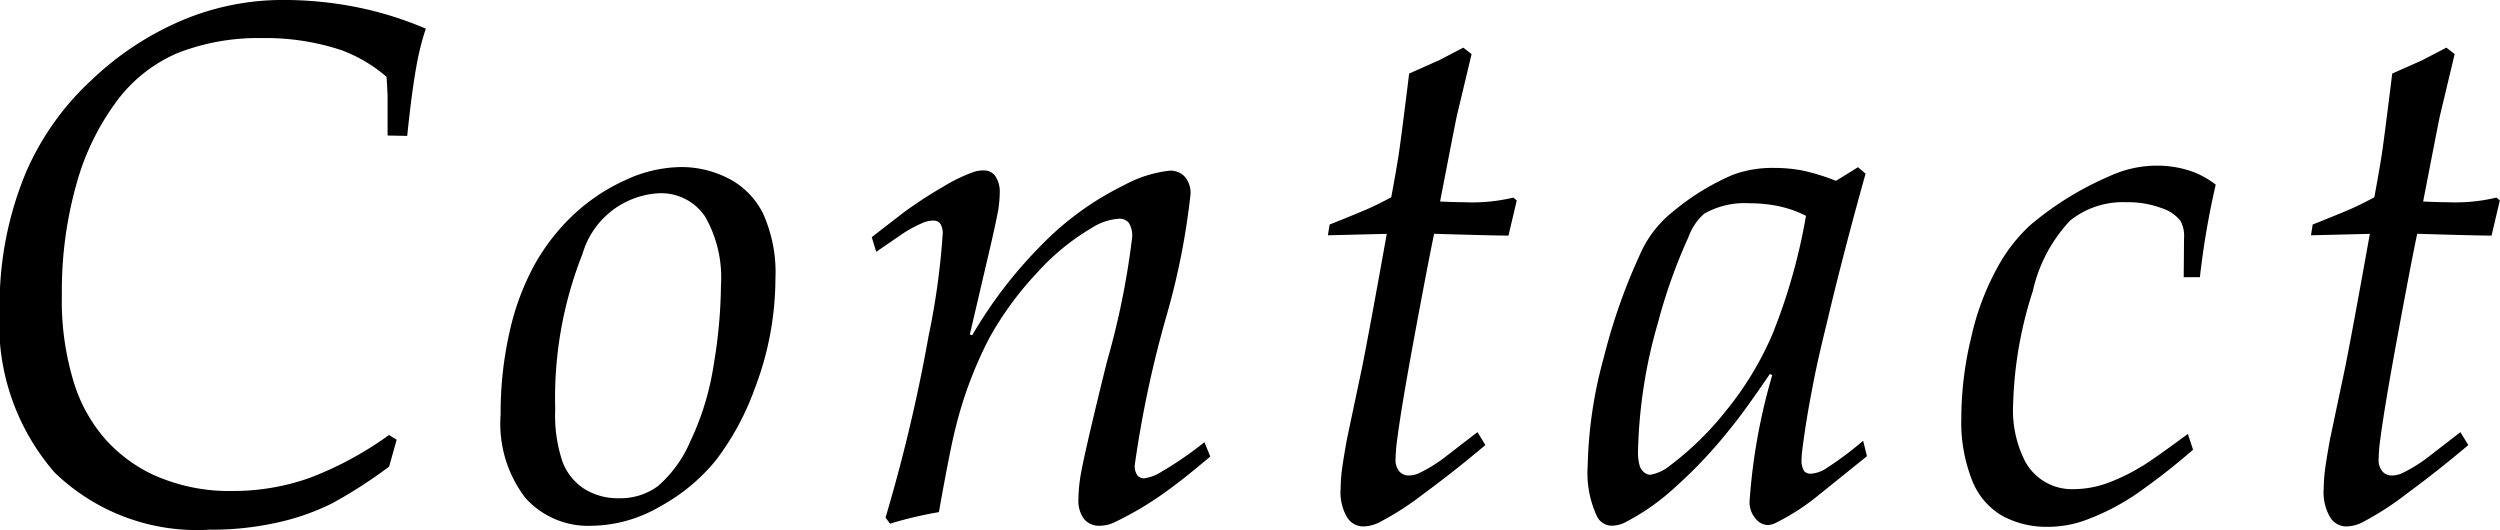
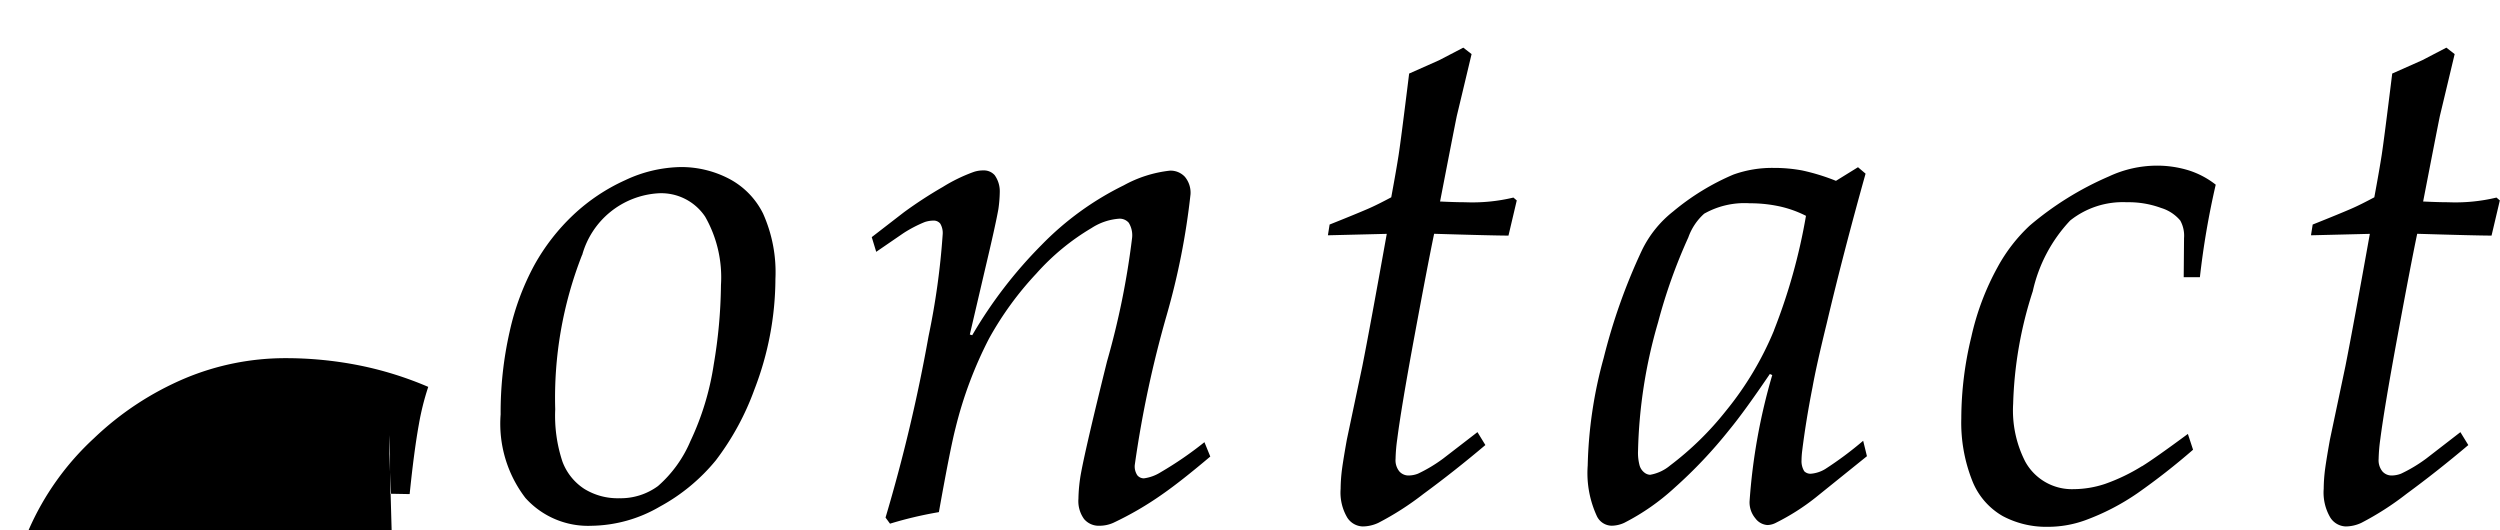
<svg xmlns="http://www.w3.org/2000/svg" height="15.875" viewBox="0 0 74.875 15.875" width="74.875">
-   <path d="m492.931 17.248a10.307 10.307 0 0 1 -2.377 1.284 6.836 6.836 0 0 1 -2.316.392 5.5 5.5 0 0 1 -2.454-.526 4.492 4.492 0 0 1 -1.32-.994 4.637 4.637 0 0 1 -.969-1.724 8.323 8.323 0 0 1 -.361-2.632 11.8 11.8 0 0 1 .428-3.287 7.519 7.519 0 0 1 1.206-2.5 4.439 4.439 0 0 1 1.851-1.461 6.627 6.627 0 0 1 2.527-.44 7.152 7.152 0 0 1 2.372.365 4.458 4.458 0 0 1 1.34.795q.021.312.031.569v1.189l.588.011q.134-1.31.279-2.105a7.778 7.778 0 0 1 .278-1.106 10.445 10.445 0 0 0 -2.073-.645 11.265 11.265 0 0 0 -2.217-.215 7.767 7.767 0 0 0 -2.985.6 9.034 9.034 0 0 0 -2.738 1.8 8.177 8.177 0 0 0 -1.95 2.734 10.283 10.283 0 0 0 -.8 4.125 6.784 6.784 0 0 0 1.645 4.893 6.136 6.136 0 0 0 4.646 1.713 8.99 8.99 0 0 0 2.052-.22 7.022 7.022 0 0 0 1.614-.569 14 14 0 0 0 1.707-1.1l.226-.806zm4.087 1.885a2.522 2.522 0 0 0 1.98.833 4.159 4.159 0 0 0 2.047-.575 5.646 5.646 0 0 0 1.676-1.386 7.985 7.985 0 0 0 1.155-2.122 9.259 9.259 0 0 0 .629-3.309 4.3 4.3 0 0 0 -.371-1.961 2.361 2.361 0 0 0 -1.042-1.053 3.1 3.1 0 0 0 -1.413-.338 4.041 4.041 0 0 0 -1.67.392 5.675 5.675 0 0 0 -1.558 1.042 6.2 6.2 0 0 0 -1.165 1.5 7.616 7.616 0 0 0 -.742 2 10.914 10.914 0 0 0 -.269 2.476 3.653 3.653 0 0 0 .743 2.501zm1.7-7.278a2.524 2.524 0 0 1 2.282-1.847 1.582 1.582 0 0 1 1.4.7 3.664 3.664 0 0 1 .474 2.046 14.961 14.961 0 0 1 -.216 2.379 8.209 8.209 0 0 1 -.7 2.3 3.7 3.7 0 0 1 -.97 1.343 1.885 1.885 0 0 1 -1.16.365 1.9 1.9 0 0 1 -1.046-.279 1.672 1.672 0 0 1 -.655-.816 4.369 4.369 0 0 1 -.217-1.568 11.714 11.714 0 0 1 .804-4.622zm10.683 7.7q.341-1.912.5-2.524a12.106 12.106 0 0 1 1-2.669 9.7 9.7 0 0 1 1.423-1.955 6.942 6.942 0 0 1 1.65-1.359 1.744 1.744 0 0 1 .825-.279.356.356 0 0 1 .289.123.714.714 0 0 1 .1.446 23.849 23.849 0 0 1 -.752 3.706q-.62 2.5-.774 3.319a4.756 4.756 0 0 0 -.082.795.913.913 0 0 0 .17.607.572.572 0 0 0 .459.2 1.018 1.018 0 0 0 .412-.086 9.758 9.758 0 0 0 1.475-.859q.557-.387 1.433-1.128l-.175-.43a10.752 10.752 0 0 1 -1.31.9 1.248 1.248 0 0 1 -.5.183.252.252 0 0 1 -.2-.091.478.478 0 0 1 -.077-.306 32.886 32.886 0 0 1 .959-4.5 21.5 21.5 0 0 0 .711-3.609.742.742 0 0 0 -.17-.526.584.584 0 0 0 -.448-.183 3.7 3.7 0 0 0 -1.382.44 8.912 8.912 0 0 0 -2.465 1.789 13.415 13.415 0 0 0 -2.073 2.7l-.072-.021.464-1.987q.309-1.3.392-1.772a3.907 3.907 0 0 0 .041-.5.83.83 0 0 0 -.154-.516.433.433 0 0 0 -.341-.14.878.878 0 0 0 -.309.054 4.892 4.892 0 0 0 -.9.44 12.734 12.734 0 0 0 -1.171.763l-.959.741.134.44.815-.559a3.835 3.835 0 0 1 .639-.333.85.85 0 0 1 .258-.043.248.248 0 0 1 .206.091.549.549 0 0 1 .072.328 22.176 22.176 0 0 1 -.422 3.04 49.65 49.65 0 0 1 -1.289 5.435l.134.183a11.653 11.653 0 0 1 1.454-.344zm15.1-1.6a4.422 4.422 0 0 1 -.753.451.793.793 0 0 1 -.278.054.365.365 0 0 1 -.279-.123.529.529 0 0 1 -.113-.371 4.92 4.92 0 0 1 .051-.6q.124-.967.521-3.11t.583-3.035q1.794.054 2.227.054l.248-1.053-.1-.086a5.282 5.282 0 0 1 -1.454.14q-.279 0-.743-.022.423-2.181.5-2.557.032-.129.444-1.858l-.248-.193-.722.376-.9.4q-.247 2-.314 2.433t-.222 1.273c-.268.143-.5.26-.706.349s-.583.245-1.14.467l-.051.322 1.763-.043q-.5 2.793-.732 3.964l-.464 2.2q-.1.559-.145.886a4.837 4.837 0 0 0 -.041.585 1.472 1.472 0 0 0 .2.865.569.569 0 0 0 .464.263 1.122 1.122 0 0 0 .464-.107 8.72 8.72 0 0 0 1.356-.87q.923-.677 1.851-1.461l-.237-.387zm11.445.312a.979.979 0 0 1 -.428.14.259.259 0 0 1 -.2-.075.576.576 0 0 1 -.081-.332 2.458 2.458 0 0 1 .021-.29q.112-.9.309-1.9.113-.634.423-1.9.5-2.116 1.165-4.49l-.227-.193-.66.408a6.251 6.251 0 0 0 -1.016-.312 4.571 4.571 0 0 0 -.85-.075 3.428 3.428 0 0 0 -1.207.2 7.216 7.216 0 0 0 -1.805 1.106 3.313 3.313 0 0 0 -.938 1.171 17.514 17.514 0 0 0 -1.14 3.212 13.105 13.105 0 0 0 -.479 3.223 3.073 3.073 0 0 0 .278 1.525.5.5 0 0 0 .444.279.927.927 0 0 0 .371-.086 6.771 6.771 0 0 0 1.511-1.053 13.946 13.946 0 0 0 1.634-1.729q.444-.537 1.217-1.676l.072.032a17.732 17.732 0 0 0 -.68 3.792.747.747 0 0 0 .175.5.489.489 0 0 0 .361.2.588.588 0 0 0 .268-.075 6.709 6.709 0 0 0 1.165-.741l1.547-1.246-.113-.462a10.538 10.538 0 0 1 -1.14.849zm-1.531-4.157a9.622 9.622 0 0 1 -1.444 2.417 9.191 9.191 0 0 1 -1.67 1.633 1.27 1.27 0 0 1 -.6.279.3.3 0 0 1 -.175-.07.416.416 0 0 1 -.139-.209 1.459 1.459 0 0 1 -.047-.43 14.887 14.887 0 0 1 .6-3.856 16.086 16.086 0 0 1 .907-2.546 1.724 1.724 0 0 1 .474-.709 2.454 2.454 0 0 1 1.362-.312 4.2 4.2 0 0 1 .887.091 3.33 3.33 0 0 1 .8.285 17.343 17.343 0 0 1 -.958 3.428zm11.017 4.071a5.608 5.608 0 0 1 -1.108.532 3.015 3.015 0 0 1 -.934.156 1.594 1.594 0 0 1 -1.454-.827 3.363 3.363 0 0 1 -.361-1.729 11.914 11.914 0 0 1 .588-3.373 4.51 4.51 0 0 1 1.119-2.116 2.531 2.531 0 0 1 1.7-.548 2.812 2.812 0 0 1 1.026.172 1.2 1.2 0 0 1 .572.376.935.935 0 0 1 .113.526l-.01 1.171h.485a24.317 24.317 0 0 1 .474-2.771 2.565 2.565 0 0 0 -.814-.43 3.221 3.221 0 0 0 -.97-.14 3.407 3.407 0 0 0 -1.413.322 9.4 9.4 0 0 0 -2.372 1.472 4.9 4.9 0 0 0 -.967 1.252 7.809 7.809 0 0 0 -.784 2.084 10.372 10.372 0 0 0 -.3 2.433 4.721 4.721 0 0 0 .322 1.858 2.107 2.107 0 0 0 .918 1.074 2.766 2.766 0 0 0 1.338.322 3.286 3.286 0 0 0 1.124-.193 6.98 6.98 0 0 0 1.578-.816 20.107 20.107 0 0 0 1.661-1.3l-.155-.473q-.99.731-1.372.967zm8.512-.226a4.422 4.422 0 0 1 -.753.451.793.793 0 0 1 -.278.054.365.365 0 0 1 -.279-.123.529.529 0 0 1 -.113-.371 4.92 4.92 0 0 1 .051-.6q.125-.967.521-3.11t.583-3.035q1.794.054 2.227.054l.248-1.053-.1-.086a5.282 5.282 0 0 1 -1.454.14q-.279 0-.743-.022.423-2.181.5-2.557.032-.129.444-1.858l-.248-.193-.722.376-.9.4q-.247 2-.314 2.433t-.222 1.273c-.268.143-.5.26-.706.349s-.583.245-1.14.467l-.051.322 1.763-.043q-.5 2.793-.732 3.964l-.464 2.2q-.1.559-.145.886a4.837 4.837 0 0 0 -.041.585 1.472 1.472 0 0 0 .2.865.569.569 0 0 0 .464.263 1.122 1.122 0 0 0 .46-.106 8.72 8.72 0 0 0 1.356-.87q.923-.677 1.851-1.461l-.237-.387z" fill-rule="evenodd" transform="translate(-481.281 -4.219)" />
+   <path d="m492.931 17.248q.021.312.031.569v1.189l.588.011q.134-1.31.279-2.105a7.778 7.778 0 0 1 .278-1.106 10.445 10.445 0 0 0 -2.073-.645 11.265 11.265 0 0 0 -2.217-.215 7.767 7.767 0 0 0 -2.985.6 9.034 9.034 0 0 0 -2.738 1.8 8.177 8.177 0 0 0 -1.95 2.734 10.283 10.283 0 0 0 -.8 4.125 6.784 6.784 0 0 0 1.645 4.893 6.136 6.136 0 0 0 4.646 1.713 8.99 8.99 0 0 0 2.052-.22 7.022 7.022 0 0 0 1.614-.569 14 14 0 0 0 1.707-1.1l.226-.806zm4.087 1.885a2.522 2.522 0 0 0 1.98.833 4.159 4.159 0 0 0 2.047-.575 5.646 5.646 0 0 0 1.676-1.386 7.985 7.985 0 0 0 1.155-2.122 9.259 9.259 0 0 0 .629-3.309 4.3 4.3 0 0 0 -.371-1.961 2.361 2.361 0 0 0 -1.042-1.053 3.1 3.1 0 0 0 -1.413-.338 4.041 4.041 0 0 0 -1.67.392 5.675 5.675 0 0 0 -1.558 1.042 6.2 6.2 0 0 0 -1.165 1.5 7.616 7.616 0 0 0 -.742 2 10.914 10.914 0 0 0 -.269 2.476 3.653 3.653 0 0 0 .743 2.501zm1.7-7.278a2.524 2.524 0 0 1 2.282-1.847 1.582 1.582 0 0 1 1.4.7 3.664 3.664 0 0 1 .474 2.046 14.961 14.961 0 0 1 -.216 2.379 8.209 8.209 0 0 1 -.7 2.3 3.7 3.7 0 0 1 -.97 1.343 1.885 1.885 0 0 1 -1.16.365 1.9 1.9 0 0 1 -1.046-.279 1.672 1.672 0 0 1 -.655-.816 4.369 4.369 0 0 1 -.217-1.568 11.714 11.714 0 0 1 .804-4.622zm10.683 7.7q.341-1.912.5-2.524a12.106 12.106 0 0 1 1-2.669 9.7 9.7 0 0 1 1.423-1.955 6.942 6.942 0 0 1 1.65-1.359 1.744 1.744 0 0 1 .825-.279.356.356 0 0 1 .289.123.714.714 0 0 1 .1.446 23.849 23.849 0 0 1 -.752 3.706q-.62 2.5-.774 3.319a4.756 4.756 0 0 0 -.082.795.913.913 0 0 0 .17.607.572.572 0 0 0 .459.2 1.018 1.018 0 0 0 .412-.086 9.758 9.758 0 0 0 1.475-.859q.557-.387 1.433-1.128l-.175-.43a10.752 10.752 0 0 1 -1.31.9 1.248 1.248 0 0 1 -.5.183.252.252 0 0 1 -.2-.091.478.478 0 0 1 -.077-.306 32.886 32.886 0 0 1 .959-4.5 21.5 21.5 0 0 0 .711-3.609.742.742 0 0 0 -.17-.526.584.584 0 0 0 -.448-.183 3.7 3.7 0 0 0 -1.382.44 8.912 8.912 0 0 0 -2.465 1.789 13.415 13.415 0 0 0 -2.073 2.7l-.072-.021.464-1.987q.309-1.3.392-1.772a3.907 3.907 0 0 0 .041-.5.83.83 0 0 0 -.154-.516.433.433 0 0 0 -.341-.14.878.878 0 0 0 -.309.054 4.892 4.892 0 0 0 -.9.44 12.734 12.734 0 0 0 -1.171.763l-.959.741.134.44.815-.559a3.835 3.835 0 0 1 .639-.333.85.85 0 0 1 .258-.043.248.248 0 0 1 .206.091.549.549 0 0 1 .072.328 22.176 22.176 0 0 1 -.422 3.04 49.65 49.65 0 0 1 -1.289 5.435l.134.183a11.653 11.653 0 0 1 1.454-.344zm15.1-1.6a4.422 4.422 0 0 1 -.753.451.793.793 0 0 1 -.278.054.365.365 0 0 1 -.279-.123.529.529 0 0 1 -.113-.371 4.92 4.92 0 0 1 .051-.6q.124-.967.521-3.11t.583-3.035q1.794.054 2.227.054l.248-1.053-.1-.086a5.282 5.282 0 0 1 -1.454.14q-.279 0-.743-.022.423-2.181.5-2.557.032-.129.444-1.858l-.248-.193-.722.376-.9.4q-.247 2-.314 2.433t-.222 1.273c-.268.143-.5.26-.706.349s-.583.245-1.14.467l-.051.322 1.763-.043q-.5 2.793-.732 3.964l-.464 2.2q-.1.559-.145.886a4.837 4.837 0 0 0 -.041.585 1.472 1.472 0 0 0 .2.865.569.569 0 0 0 .464.263 1.122 1.122 0 0 0 .464-.107 8.72 8.72 0 0 0 1.356-.87q.923-.677 1.851-1.461l-.237-.387zm11.445.312a.979.979 0 0 1 -.428.14.259.259 0 0 1 -.2-.075.576.576 0 0 1 -.081-.332 2.458 2.458 0 0 1 .021-.29q.112-.9.309-1.9.113-.634.423-1.9.5-2.116 1.165-4.49l-.227-.193-.66.408a6.251 6.251 0 0 0 -1.016-.312 4.571 4.571 0 0 0 -.85-.075 3.428 3.428 0 0 0 -1.207.2 7.216 7.216 0 0 0 -1.805 1.106 3.313 3.313 0 0 0 -.938 1.171 17.514 17.514 0 0 0 -1.14 3.212 13.105 13.105 0 0 0 -.479 3.223 3.073 3.073 0 0 0 .278 1.525.5.5 0 0 0 .444.279.927.927 0 0 0 .371-.086 6.771 6.771 0 0 0 1.511-1.053 13.946 13.946 0 0 0 1.634-1.729q.444-.537 1.217-1.676l.072.032a17.732 17.732 0 0 0 -.68 3.792.747.747 0 0 0 .175.5.489.489 0 0 0 .361.2.588.588 0 0 0 .268-.075 6.709 6.709 0 0 0 1.165-.741l1.547-1.246-.113-.462a10.538 10.538 0 0 1 -1.14.849zm-1.531-4.157a9.622 9.622 0 0 1 -1.444 2.417 9.191 9.191 0 0 1 -1.67 1.633 1.27 1.27 0 0 1 -.6.279.3.3 0 0 1 -.175-.07.416.416 0 0 1 -.139-.209 1.459 1.459 0 0 1 -.047-.43 14.887 14.887 0 0 1 .6-3.856 16.086 16.086 0 0 1 .907-2.546 1.724 1.724 0 0 1 .474-.709 2.454 2.454 0 0 1 1.362-.312 4.2 4.2 0 0 1 .887.091 3.33 3.33 0 0 1 .8.285 17.343 17.343 0 0 1 -.958 3.428zm11.017 4.071a5.608 5.608 0 0 1 -1.108.532 3.015 3.015 0 0 1 -.934.156 1.594 1.594 0 0 1 -1.454-.827 3.363 3.363 0 0 1 -.361-1.729 11.914 11.914 0 0 1 .588-3.373 4.51 4.51 0 0 1 1.119-2.116 2.531 2.531 0 0 1 1.7-.548 2.812 2.812 0 0 1 1.026.172 1.2 1.2 0 0 1 .572.376.935.935 0 0 1 .113.526l-.01 1.171h.485a24.317 24.317 0 0 1 .474-2.771 2.565 2.565 0 0 0 -.814-.43 3.221 3.221 0 0 0 -.97-.14 3.407 3.407 0 0 0 -1.413.322 9.4 9.4 0 0 0 -2.372 1.472 4.9 4.9 0 0 0 -.967 1.252 7.809 7.809 0 0 0 -.784 2.084 10.372 10.372 0 0 0 -.3 2.433 4.721 4.721 0 0 0 .322 1.858 2.107 2.107 0 0 0 .918 1.074 2.766 2.766 0 0 0 1.338.322 3.286 3.286 0 0 0 1.124-.193 6.98 6.98 0 0 0 1.578-.816 20.107 20.107 0 0 0 1.661-1.3l-.155-.473q-.99.731-1.372.967zm8.512-.226a4.422 4.422 0 0 1 -.753.451.793.793 0 0 1 -.278.054.365.365 0 0 1 -.279-.123.529.529 0 0 1 -.113-.371 4.92 4.92 0 0 1 .051-.6q.125-.967.521-3.11t.583-3.035q1.794.054 2.227.054l.248-1.053-.1-.086a5.282 5.282 0 0 1 -1.454.14q-.279 0-.743-.022.423-2.181.5-2.557.032-.129.444-1.858l-.248-.193-.722.376-.9.4q-.247 2-.314 2.433t-.222 1.273c-.268.143-.5.26-.706.349s-.583.245-1.14.467l-.051.322 1.763-.043q-.5 2.793-.732 3.964l-.464 2.2q-.1.559-.145.886a4.837 4.837 0 0 0 -.041.585 1.472 1.472 0 0 0 .2.865.569.569 0 0 0 .464.263 1.122 1.122 0 0 0 .46-.106 8.72 8.72 0 0 0 1.356-.87q.923-.677 1.851-1.461l-.237-.387z" fill-rule="evenodd" transform="translate(-481.281 -4.219)" />
</svg>